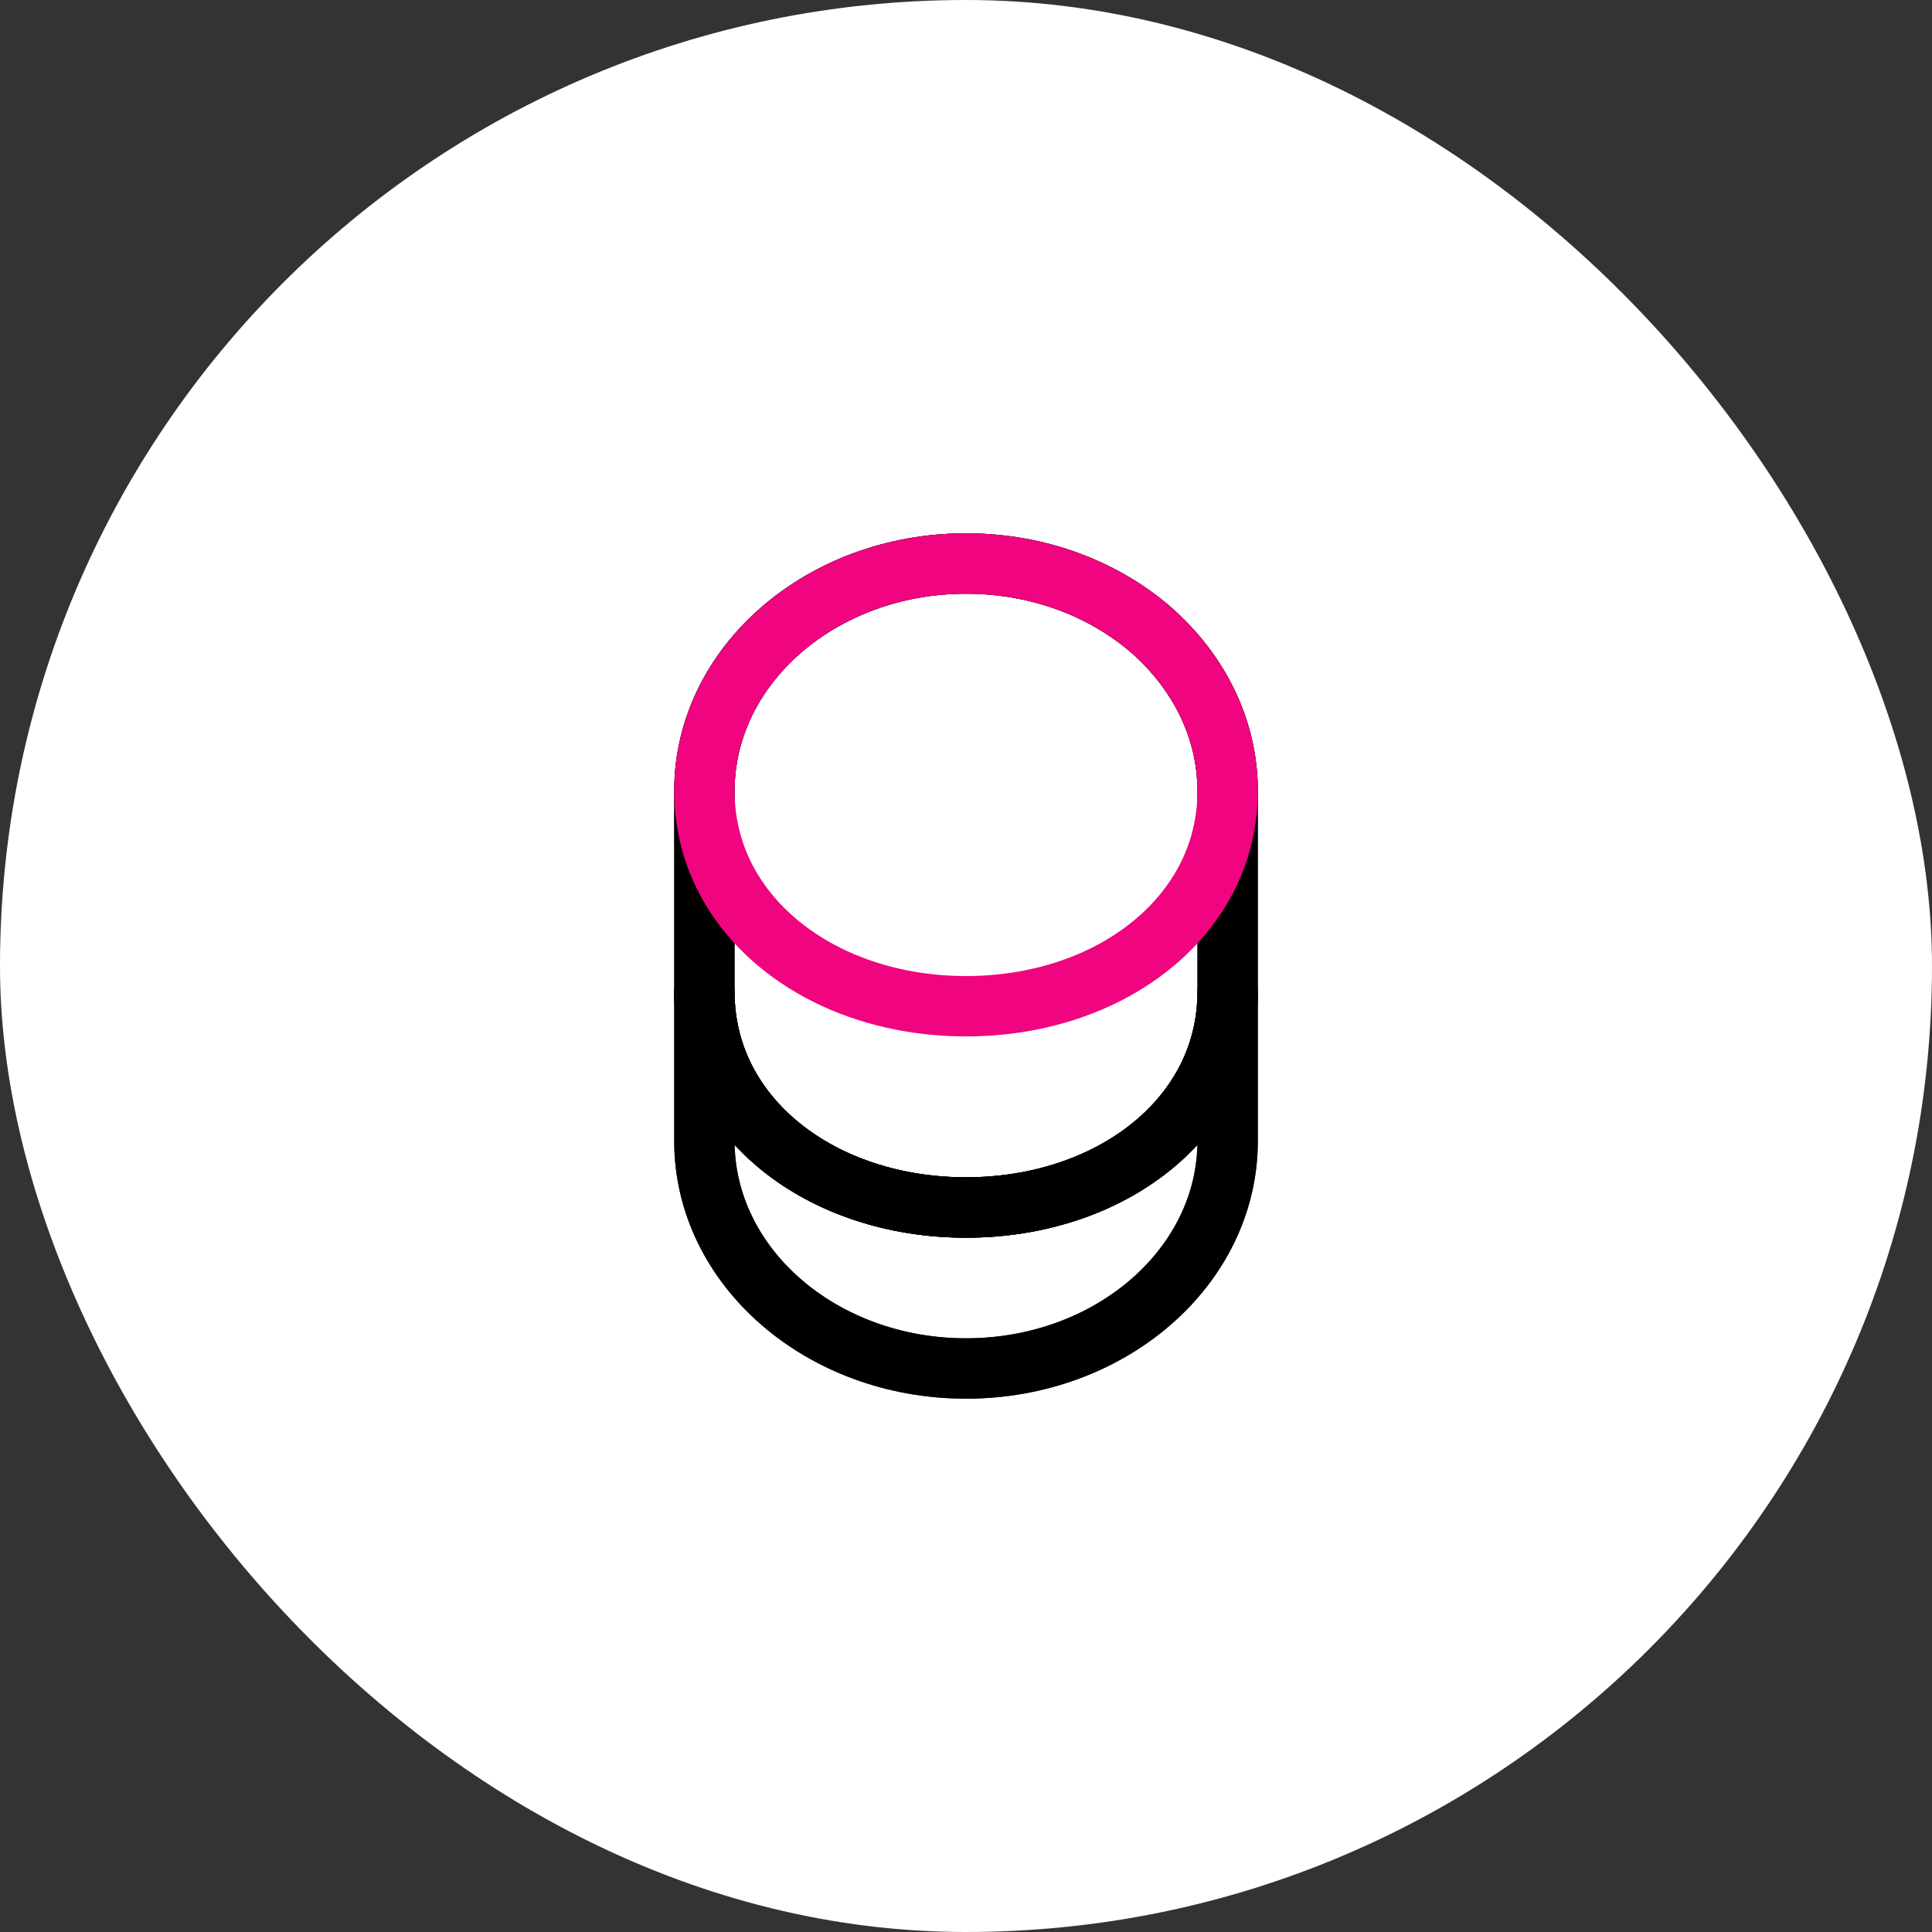
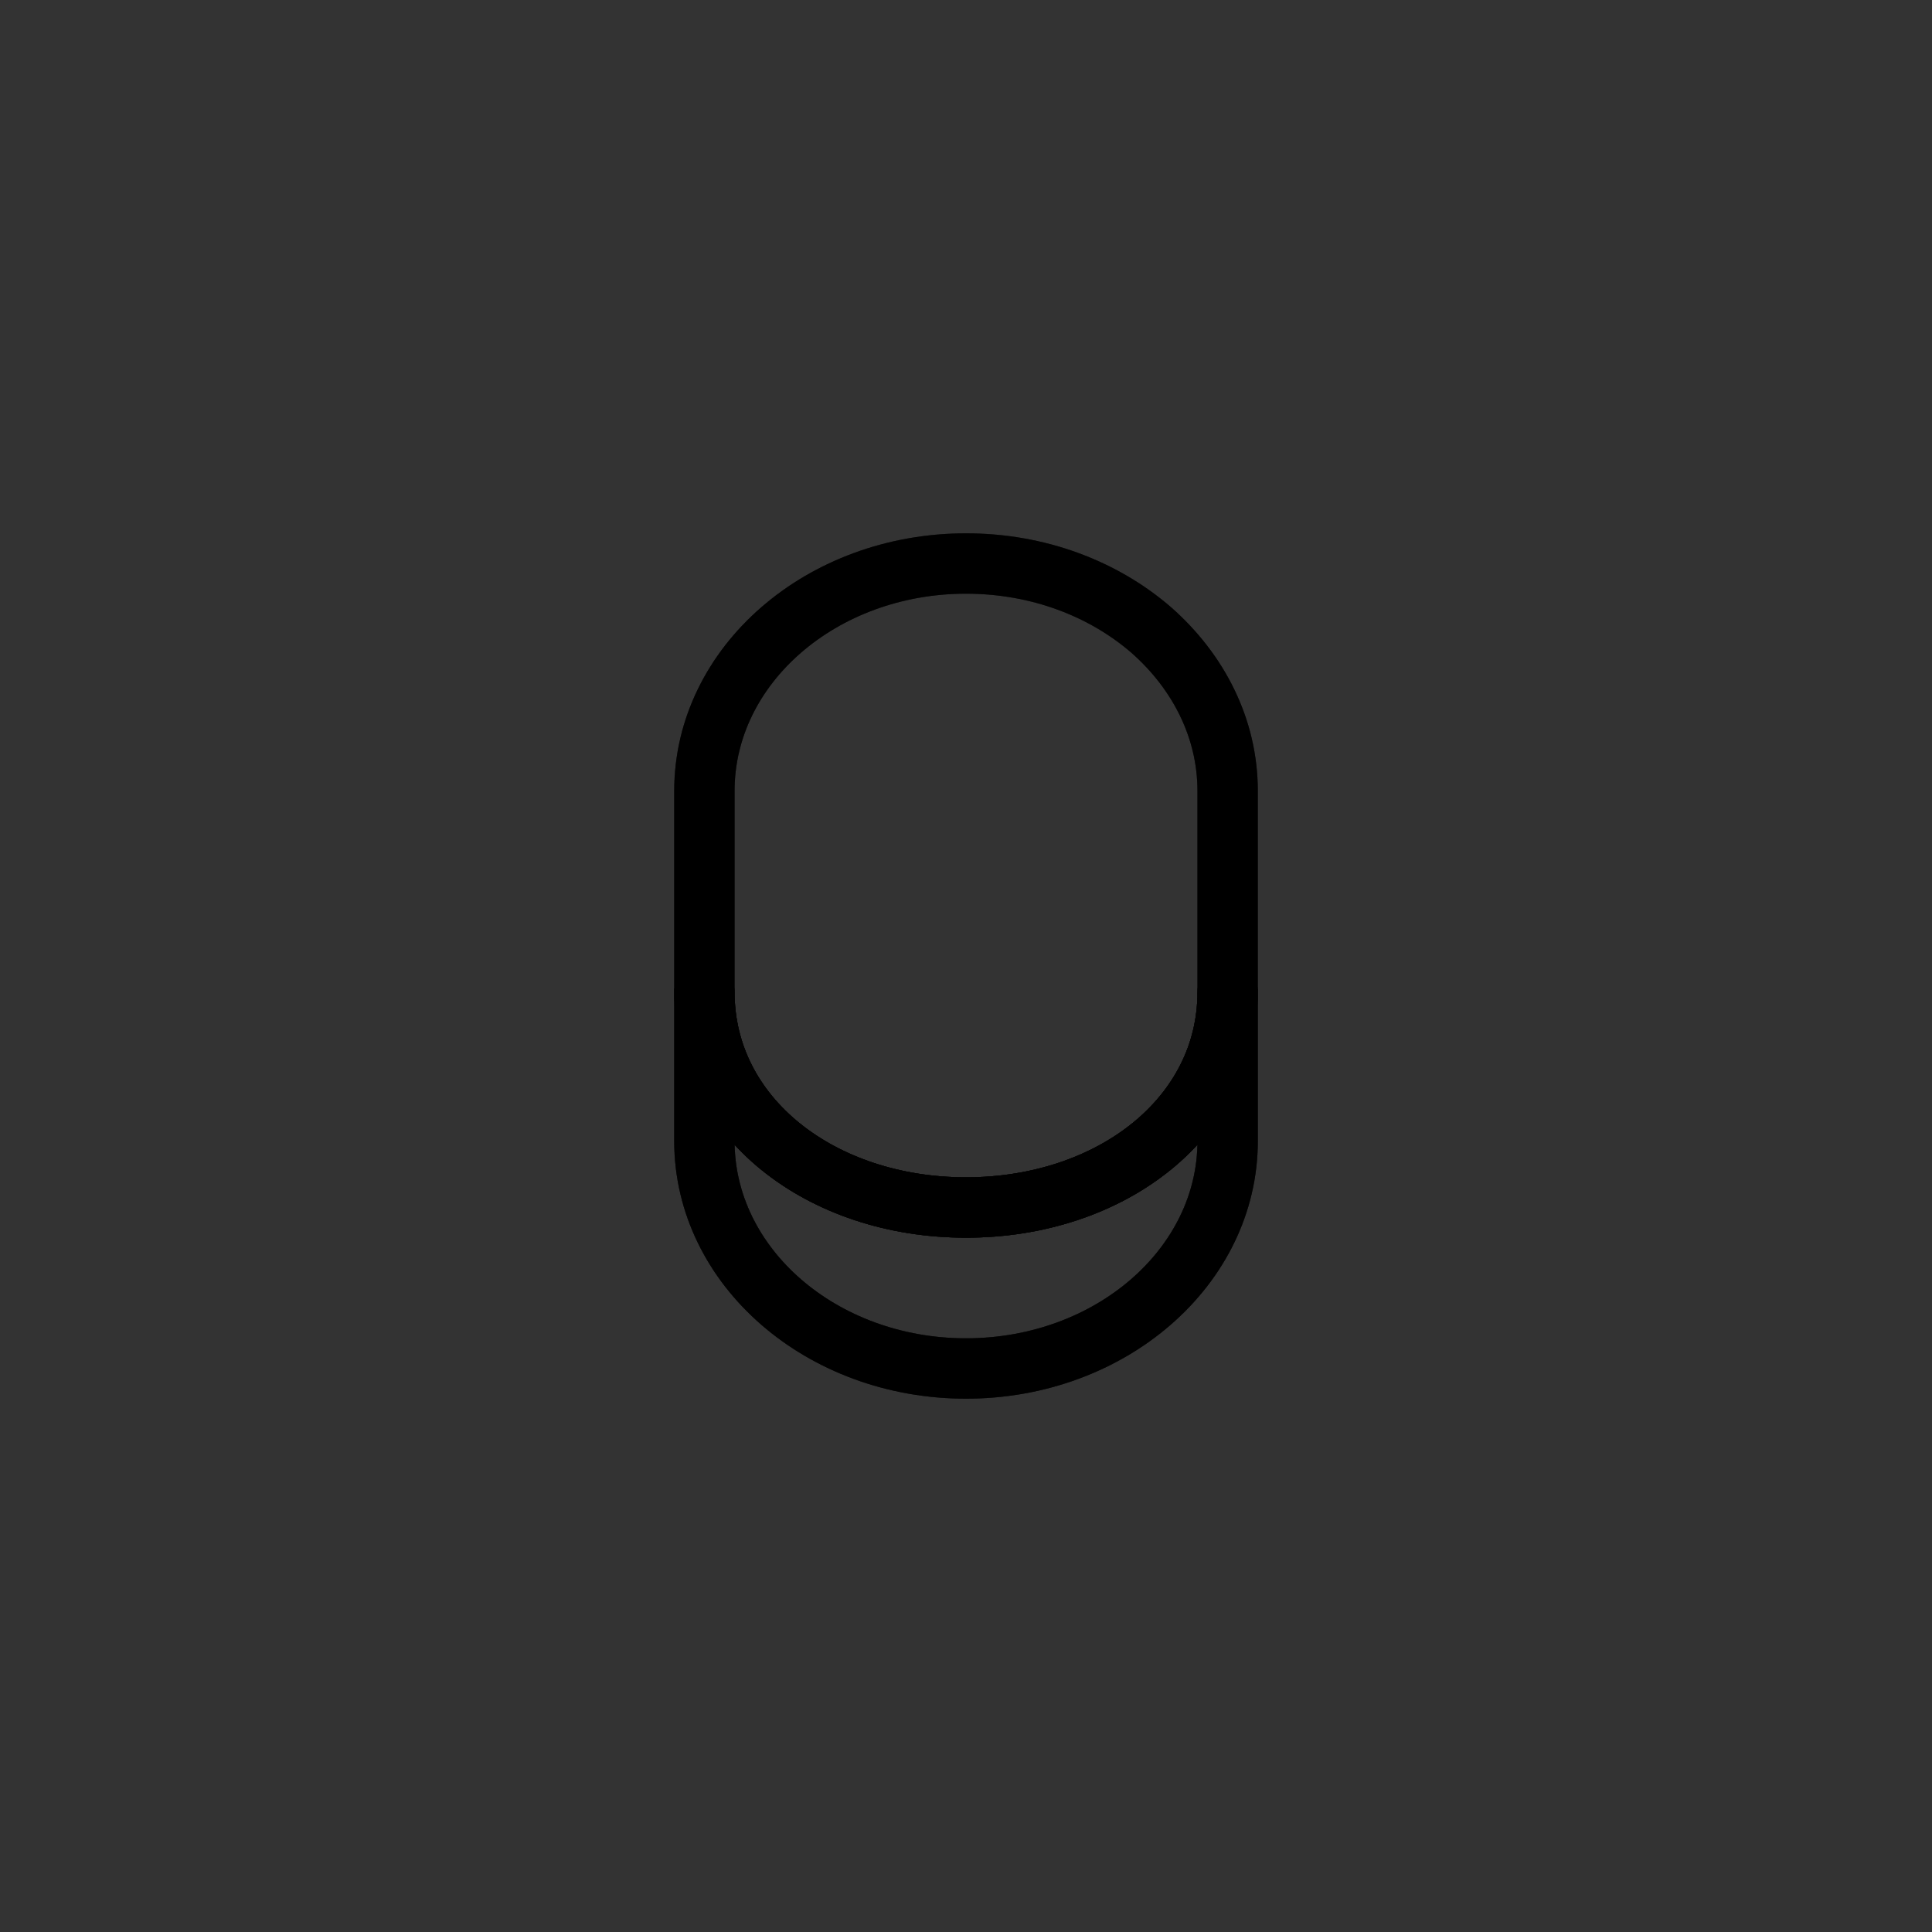
<svg xmlns="http://www.w3.org/2000/svg" width="64" height="64" viewBox="0 0 64 64" fill="none">
  <rect x="0" y="0" width="64" height="64" fill="#333333" stroke="none" />
-   <rect width="64" height="64" rx="32" fill="white" />
  <path d="M40.667 32.867V37.8C40.667 41.96 36.787 45.333 32 45.333C27.213 45.333 23.334 41.96 23.334 37.8V32.867C23.334 37.026 27.213 40 32 40C36.787 40 40.667 37.026 40.667 32.867Z" stroke="black" stroke-width="2" stroke-linecap="round" stroke-linejoin="round" />
-   <path d="M40.667 32.867V37.8C40.667 41.96 36.787 45.333 32 45.333C27.213 45.333 23.334 41.96 23.334 37.8V32.867C23.334 37.026 27.213 40 32 40C36.787 40 40.667 37.026 40.667 32.867Z" stroke="black" stroke-opacity="0.2" stroke-width="2" stroke-linecap="round" stroke-linejoin="round" />
  <path d="M40.667 32.867V37.8C40.667 41.96 36.787 45.333 32 45.333C27.213 45.333 23.334 41.96 23.334 37.8V32.867C23.334 37.026 27.213 40 32 40C36.787 40 40.667 37.026 40.667 32.867Z" stroke="black" stroke-opacity="0.2" stroke-width="2" stroke-linecap="round" stroke-linejoin="round" />
  <path d="M40.667 32.867V37.8C40.667 41.96 36.787 45.333 32 45.333C27.213 45.333 23.334 41.96 23.334 37.8V32.867C23.334 37.026 27.213 40 32 40C36.787 40 40.667 37.026 40.667 32.867Z" stroke="black" stroke-opacity="0.2" stroke-width="2" stroke-linecap="round" stroke-linejoin="round" />
  <path d="M40.667 32.867V37.8C40.667 41.96 36.787 45.333 32 45.333C27.213 45.333 23.334 41.96 23.334 37.8V32.867C23.334 37.026 27.213 40 32 40C36.787 40 40.667 37.026 40.667 32.867Z" stroke="black" stroke-opacity="0.2" stroke-width="2" stroke-linecap="round" stroke-linejoin="round" />
  <path d="M40.667 32.867V37.8C40.667 41.96 36.787 45.333 32 45.333C27.213 45.333 23.334 41.96 23.334 37.8V32.867C23.334 37.026 27.213 40 32 40C36.787 40 40.667 37.026 40.667 32.867Z" stroke="black" stroke-opacity="0.2" stroke-width="2" stroke-linecap="round" stroke-linejoin="round" />
  <path d="M40.667 26.2V32.867C40.667 37.027 36.787 40 32 40C27.213 40 23.334 37.027 23.334 32.867V26.2C23.334 22.04 27.213 18.667 32 18.667C34.4 18.667 36.56 19.507 38.133 20.867C39.694 22.24 40.667 24.12 40.667 26.2Z" stroke="black" stroke-width="2" stroke-linecap="round" stroke-linejoin="round" />
  <path d="M40.667 26.2V32.867C40.667 37.027 36.787 40 32 40C27.213 40 23.334 37.027 23.334 32.867V26.2C23.334 22.04 27.213 18.667 32 18.667C34.4 18.667 36.56 19.507 38.133 20.867C39.694 22.24 40.667 24.12 40.667 26.2Z" stroke="black" stroke-opacity="0.2" stroke-width="2" stroke-linecap="round" stroke-linejoin="round" />
  <path d="M40.667 26.2V32.867C40.667 37.027 36.787 40 32 40C27.213 40 23.334 37.027 23.334 32.867V26.2C23.334 22.04 27.213 18.667 32 18.667C34.4 18.667 36.56 19.507 38.133 20.867C39.694 22.24 40.667 24.12 40.667 26.2Z" stroke="black" stroke-opacity="0.2" stroke-width="2" stroke-linecap="round" stroke-linejoin="round" />
  <path d="M40.667 26.2V32.867C40.667 37.027 36.787 40 32 40C27.213 40 23.334 37.027 23.334 32.867V26.2C23.334 22.04 27.213 18.667 32 18.667C34.4 18.667 36.56 19.507 38.133 20.867C39.694 22.24 40.667 24.12 40.667 26.2Z" stroke="black" stroke-opacity="0.2" stroke-width="2" stroke-linecap="round" stroke-linejoin="round" />
-   <path d="M40.667 26.2V32.867C40.667 37.027 36.787 40 32 40C27.213 40 23.334 37.027 23.334 32.867V26.2C23.334 22.04 27.213 18.667 32 18.667C34.4 18.667 36.56 19.507 38.133 20.867C39.694 22.24 40.667 24.12 40.667 26.2Z" stroke="black" stroke-opacity="0.2" stroke-width="2" stroke-linecap="round" stroke-linejoin="round" />
-   <path d="M40.667 26.2V32.867C40.667 37.027 36.787 40 32 40C27.213 40 23.334 37.027 23.334 32.867V26.2C23.334 22.04 27.213 18.667 32 18.667C34.4 18.667 36.56 19.507 38.133 20.867C39.694 22.24 40.667 24.12 40.667 26.2Z" stroke="black" stroke-opacity="0.2" stroke-width="2" stroke-linecap="round" stroke-linejoin="round" />
-   <path d="M40.667 26.2C40.667 27.413 40.334 28.533 39.747 29.493C38.32 31.84 35.387 33.333 32 33.333C28.613 33.333 25.68 31.84 24.253 29.493C23.667 28.533 23.334 27.413 23.334 26.2C23.334 24.12 24.307 22.24 25.867 20.88C27.44 19.507 29.6 18.667 32 18.667C34.4 18.667 36.56 19.507 38.133 20.867C39.694 22.24 40.667 24.12 40.667 26.2Z" stroke="#F0047F" stroke-width="2" stroke-linecap="round" stroke-linejoin="round" />
</svg>